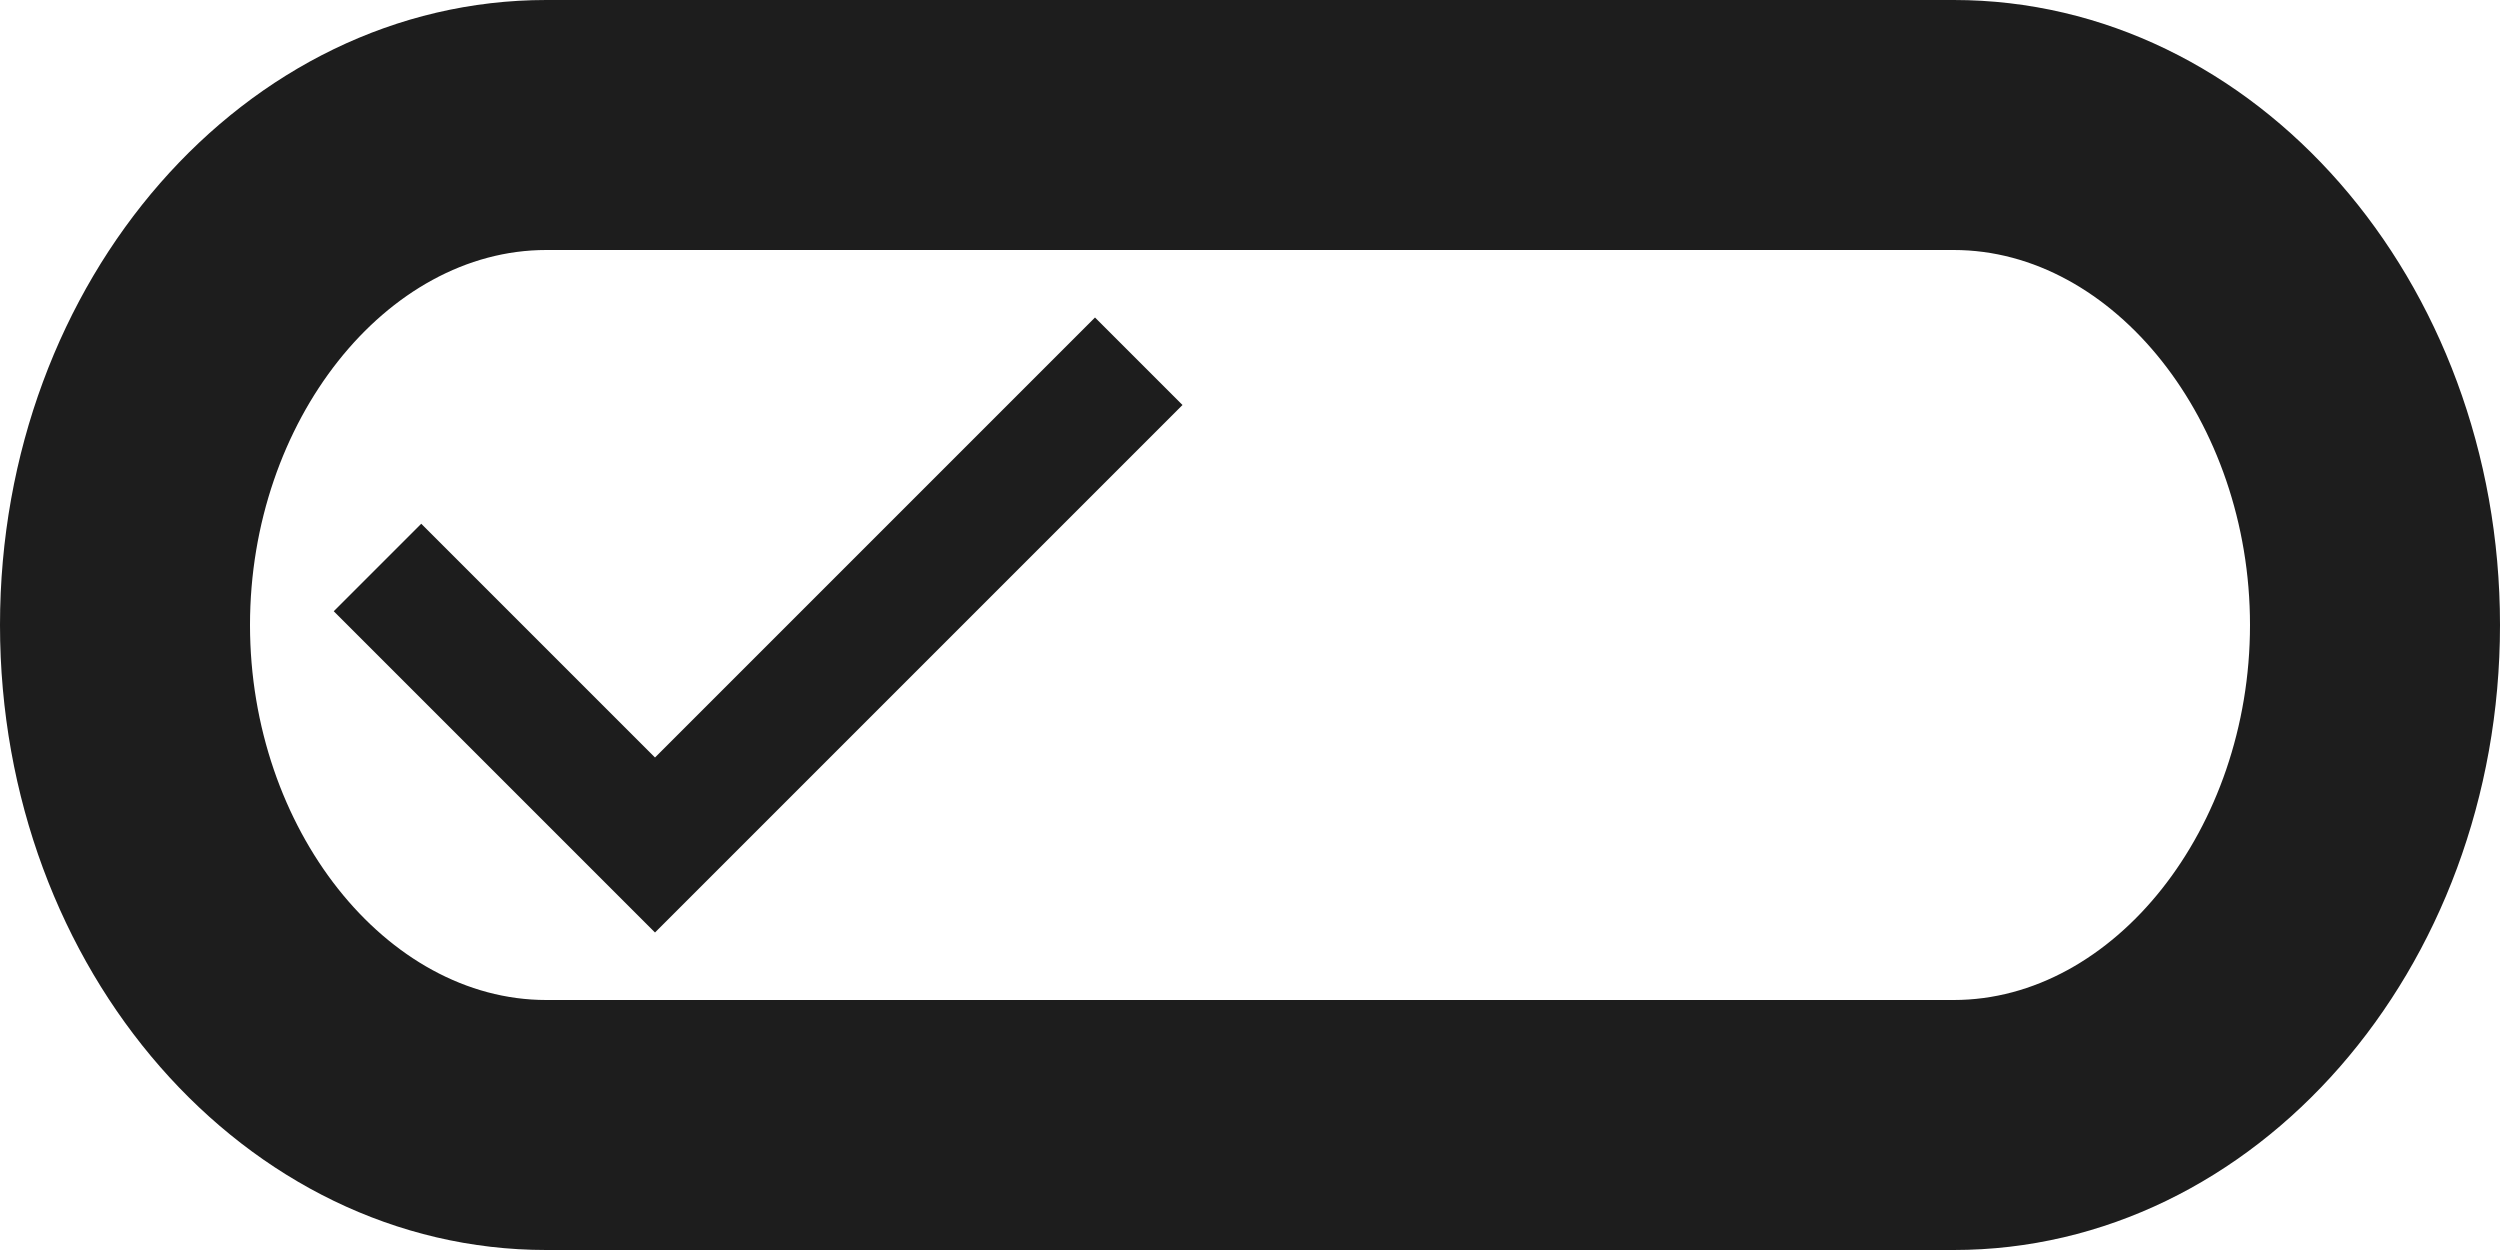
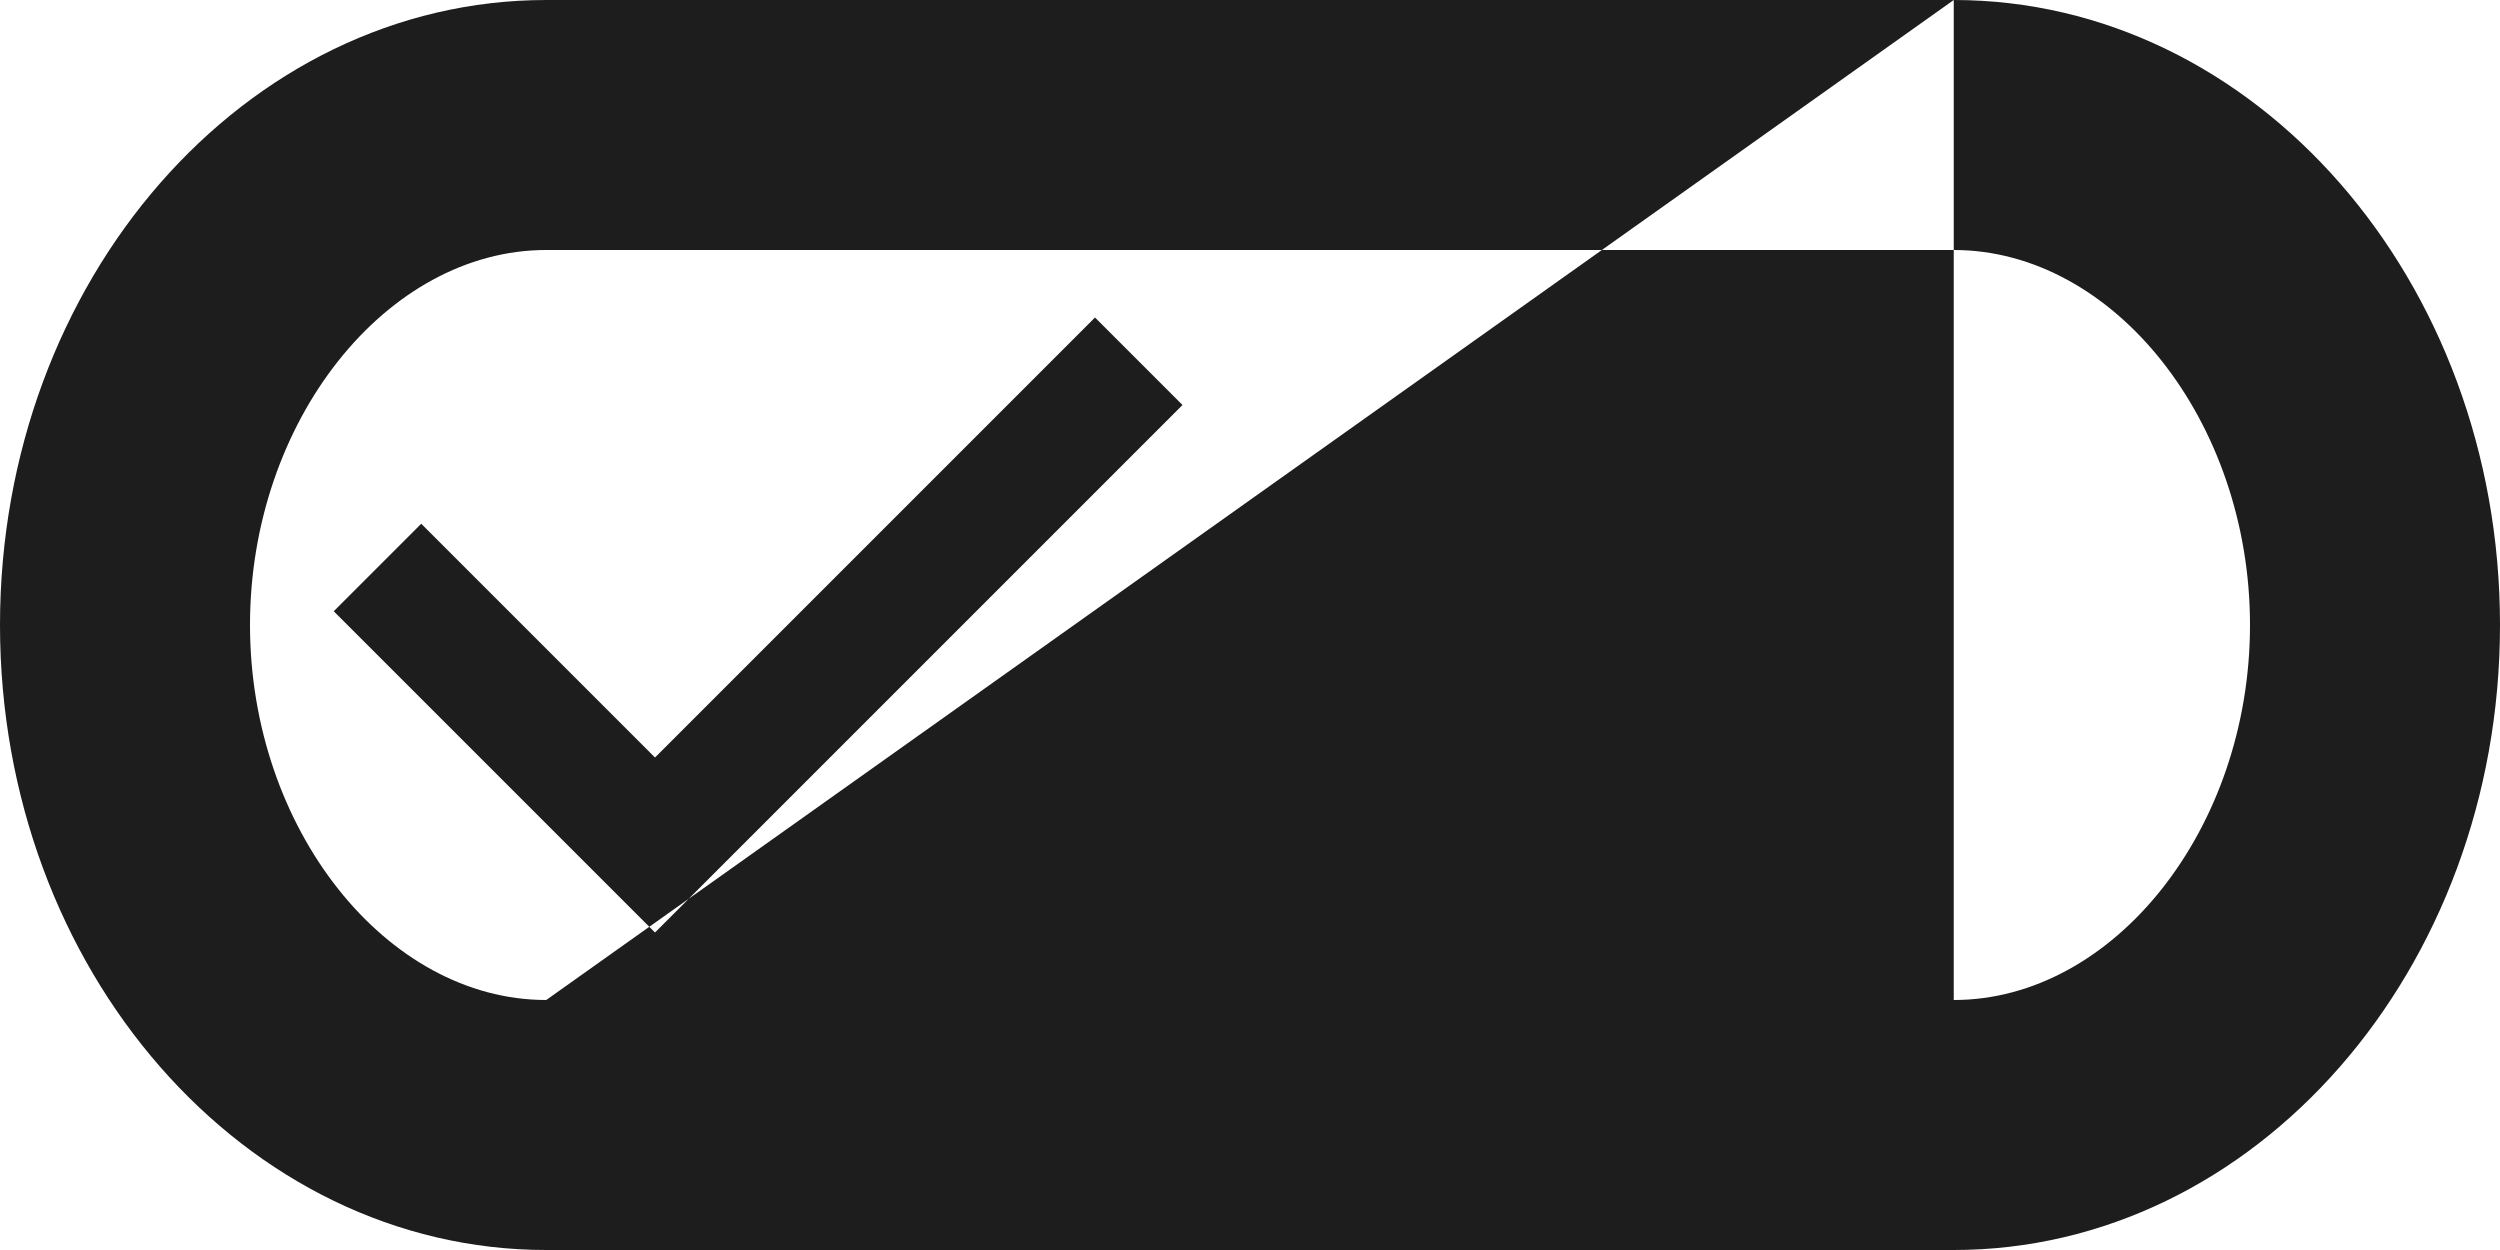
<svg xmlns="http://www.w3.org/2000/svg" width="20px" height="10px" viewBox="0 0 20 10" version="1.1">
  <title>edit_attributes</title>
  <desc>Created with Sketch.</desc>
  <g id="Icons" stroke="none" stroke-width="1" fill="none" fill-rule="evenodd">
    <g id="Outlined" transform="translate(-408, -3129)">
      <g id="Maps" transform="translate(100, 3068)">
        <g id="Outlined-/-Maps-/-edit_attributes" transform="translate(306, 54)">
          <g>
-             <polygon id="Path" points="0 0 24 0 24 24 0 24" />
-             <path d="M17.63,7 L6.37,7 C3.96,7 2,9.24 2,12 C2,14.76 3.96,17 6.37,17 L17.63,17 C20.04,17 22,14.76 22,12 C22,9.24 20.04,7 17.63,7 Z M17.63,15 L6.37,15 C5.09,15 4,13.63 4,12 C4,10.37 5.09,9 6.37,9 L17.63,9 C18.91,9 20,10.37 20,12 C20,13.63 18.91,15 17.63,15 Z M7.24,13.06 L5.37,11.19 L4.67,11.89 L7.24,14.46 L11.46,10.24 L10.76,9.54 L7.24,13.06 Z" id="🔹-Icon-Color" fill="#1D1D1D" />
+             <path d="M17.63,7 L6.37,7 C3.96,7 2,9.24 2,12 C2,14.76 3.96,17 6.37,17 L17.63,17 C20.04,17 22,14.76 22,12 C22,9.24 20.04,7 17.63,7 Z L6.37,15 C5.09,15 4,13.63 4,12 C4,10.37 5.09,9 6.37,9 L17.63,9 C18.91,9 20,10.37 20,12 C20,13.63 18.91,15 17.63,15 Z M7.24,13.06 L5.37,11.19 L4.67,11.89 L7.24,14.46 L11.46,10.24 L10.76,9.54 L7.24,13.06 Z" id="🔹-Icon-Color" fill="#1D1D1D" />
          </g>
        </g>
      </g>
    </g>
  </g>
</svg>